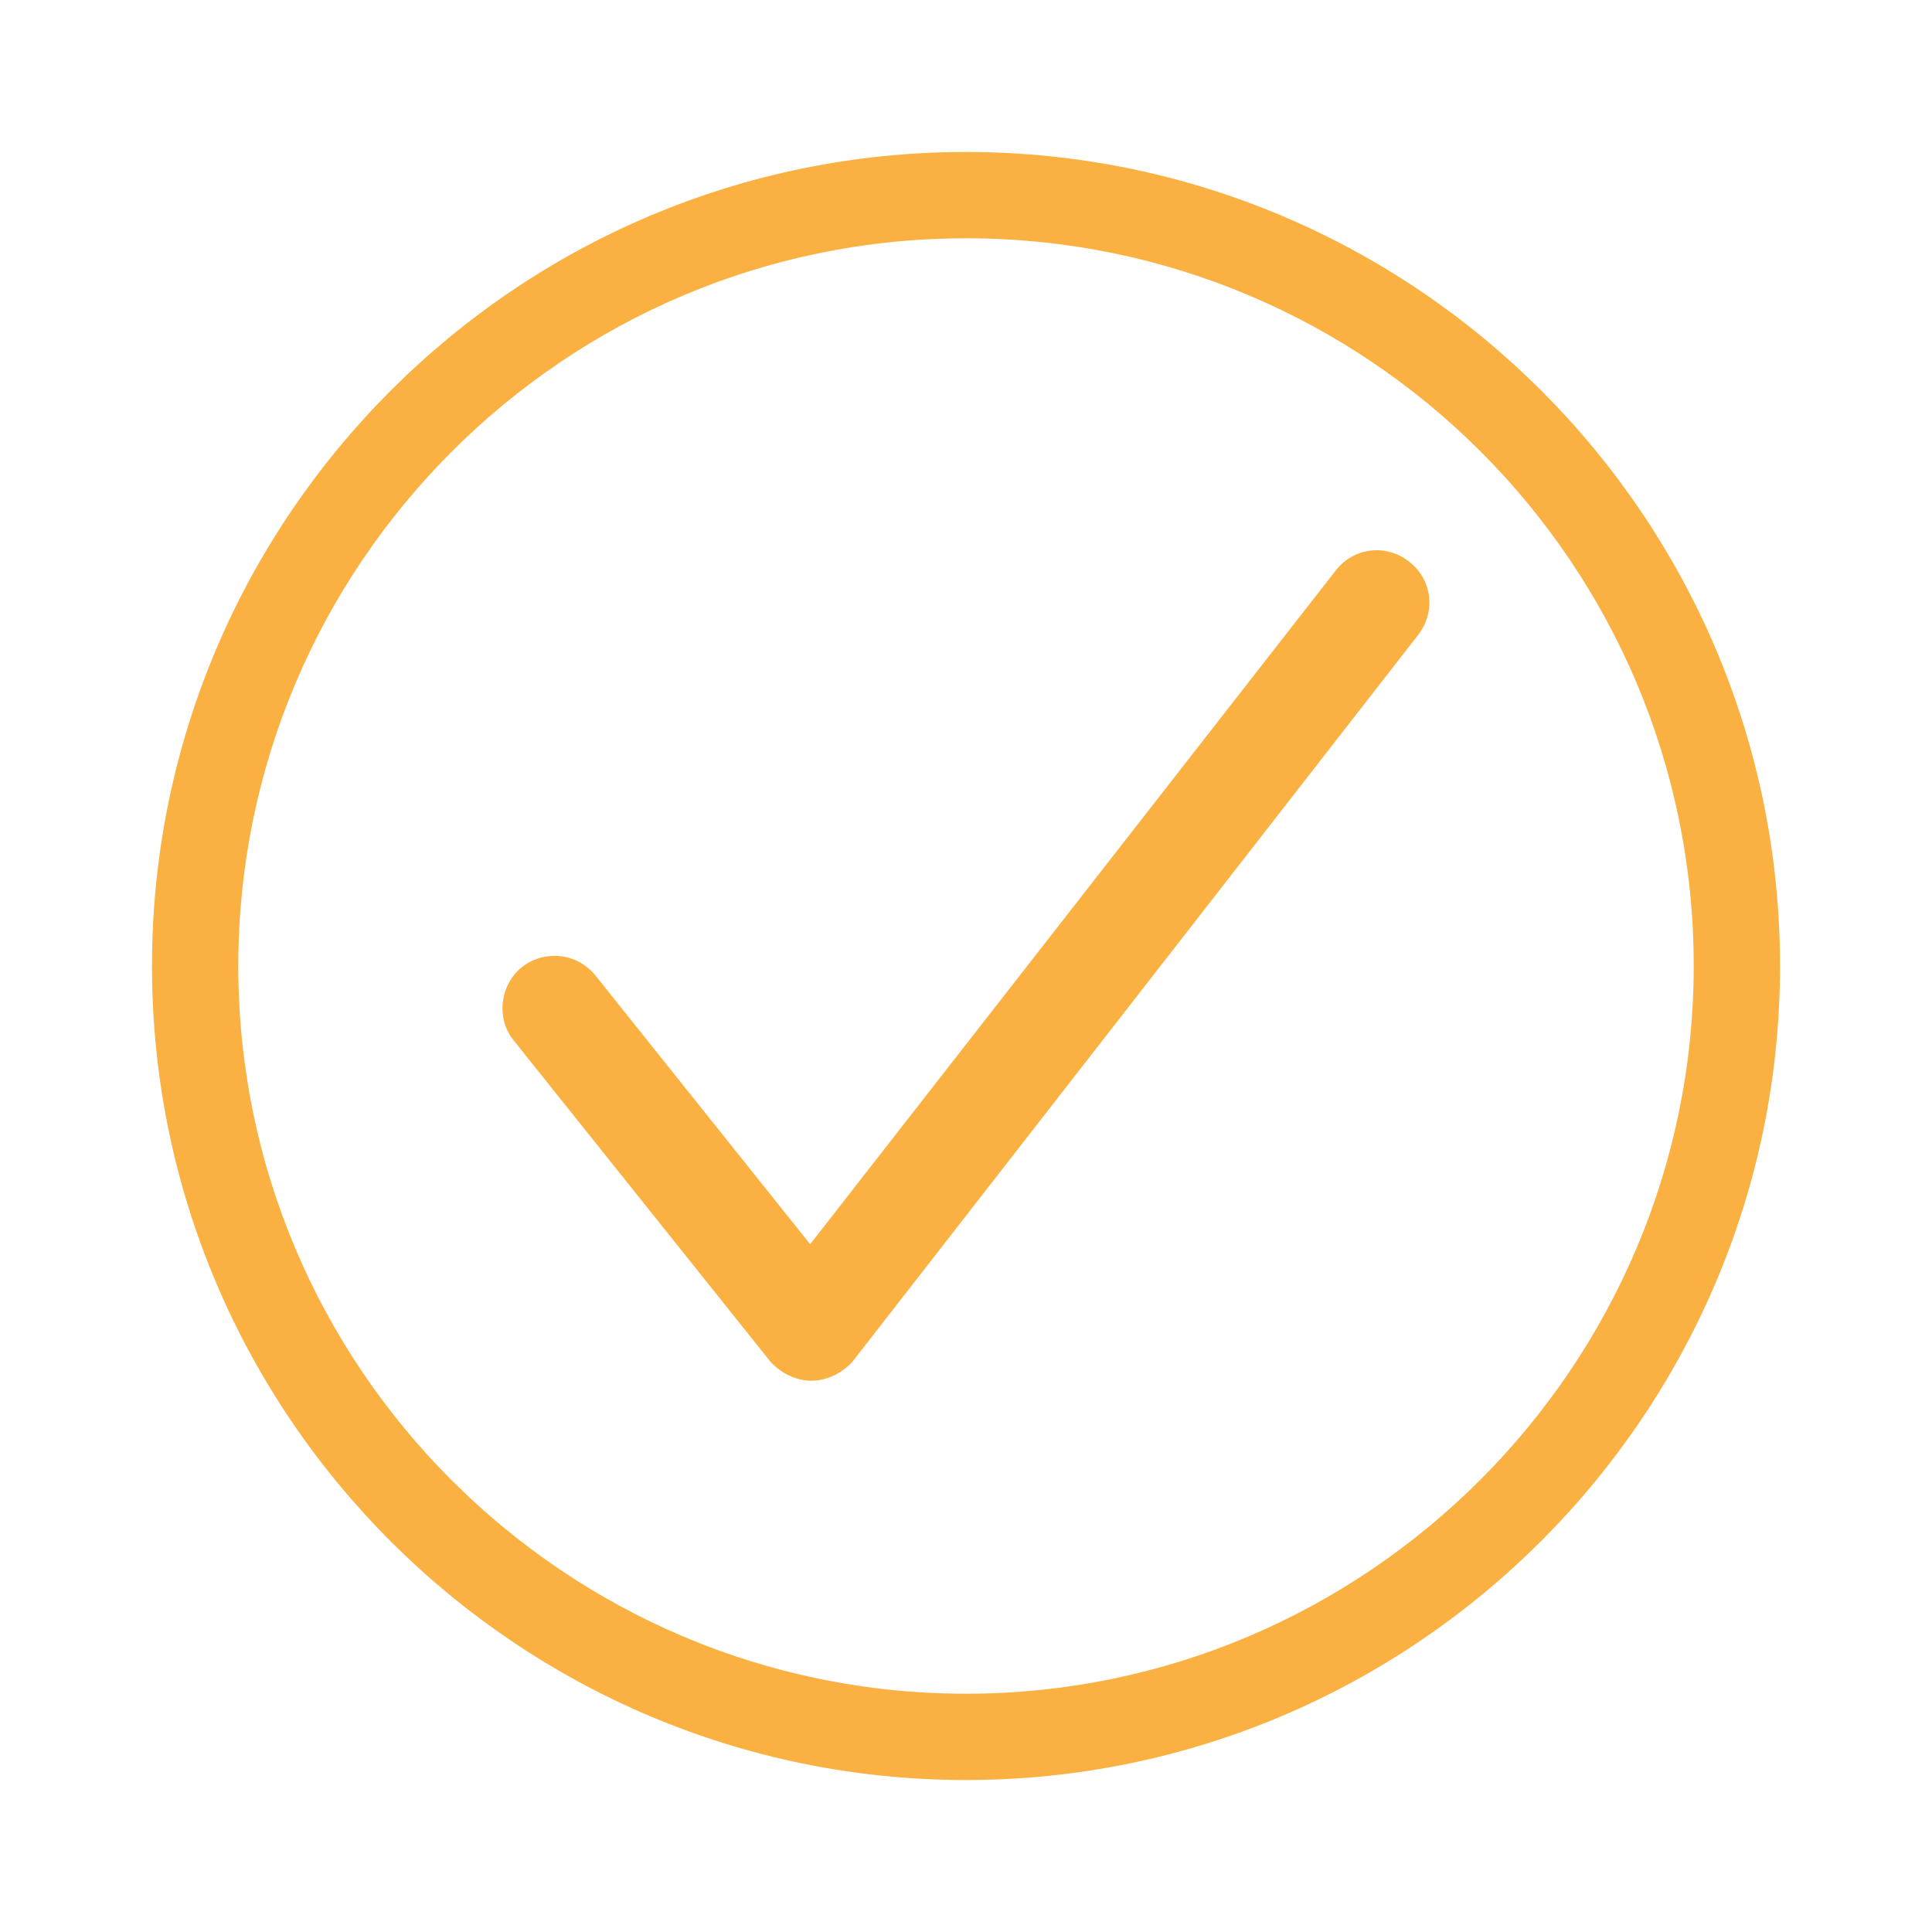
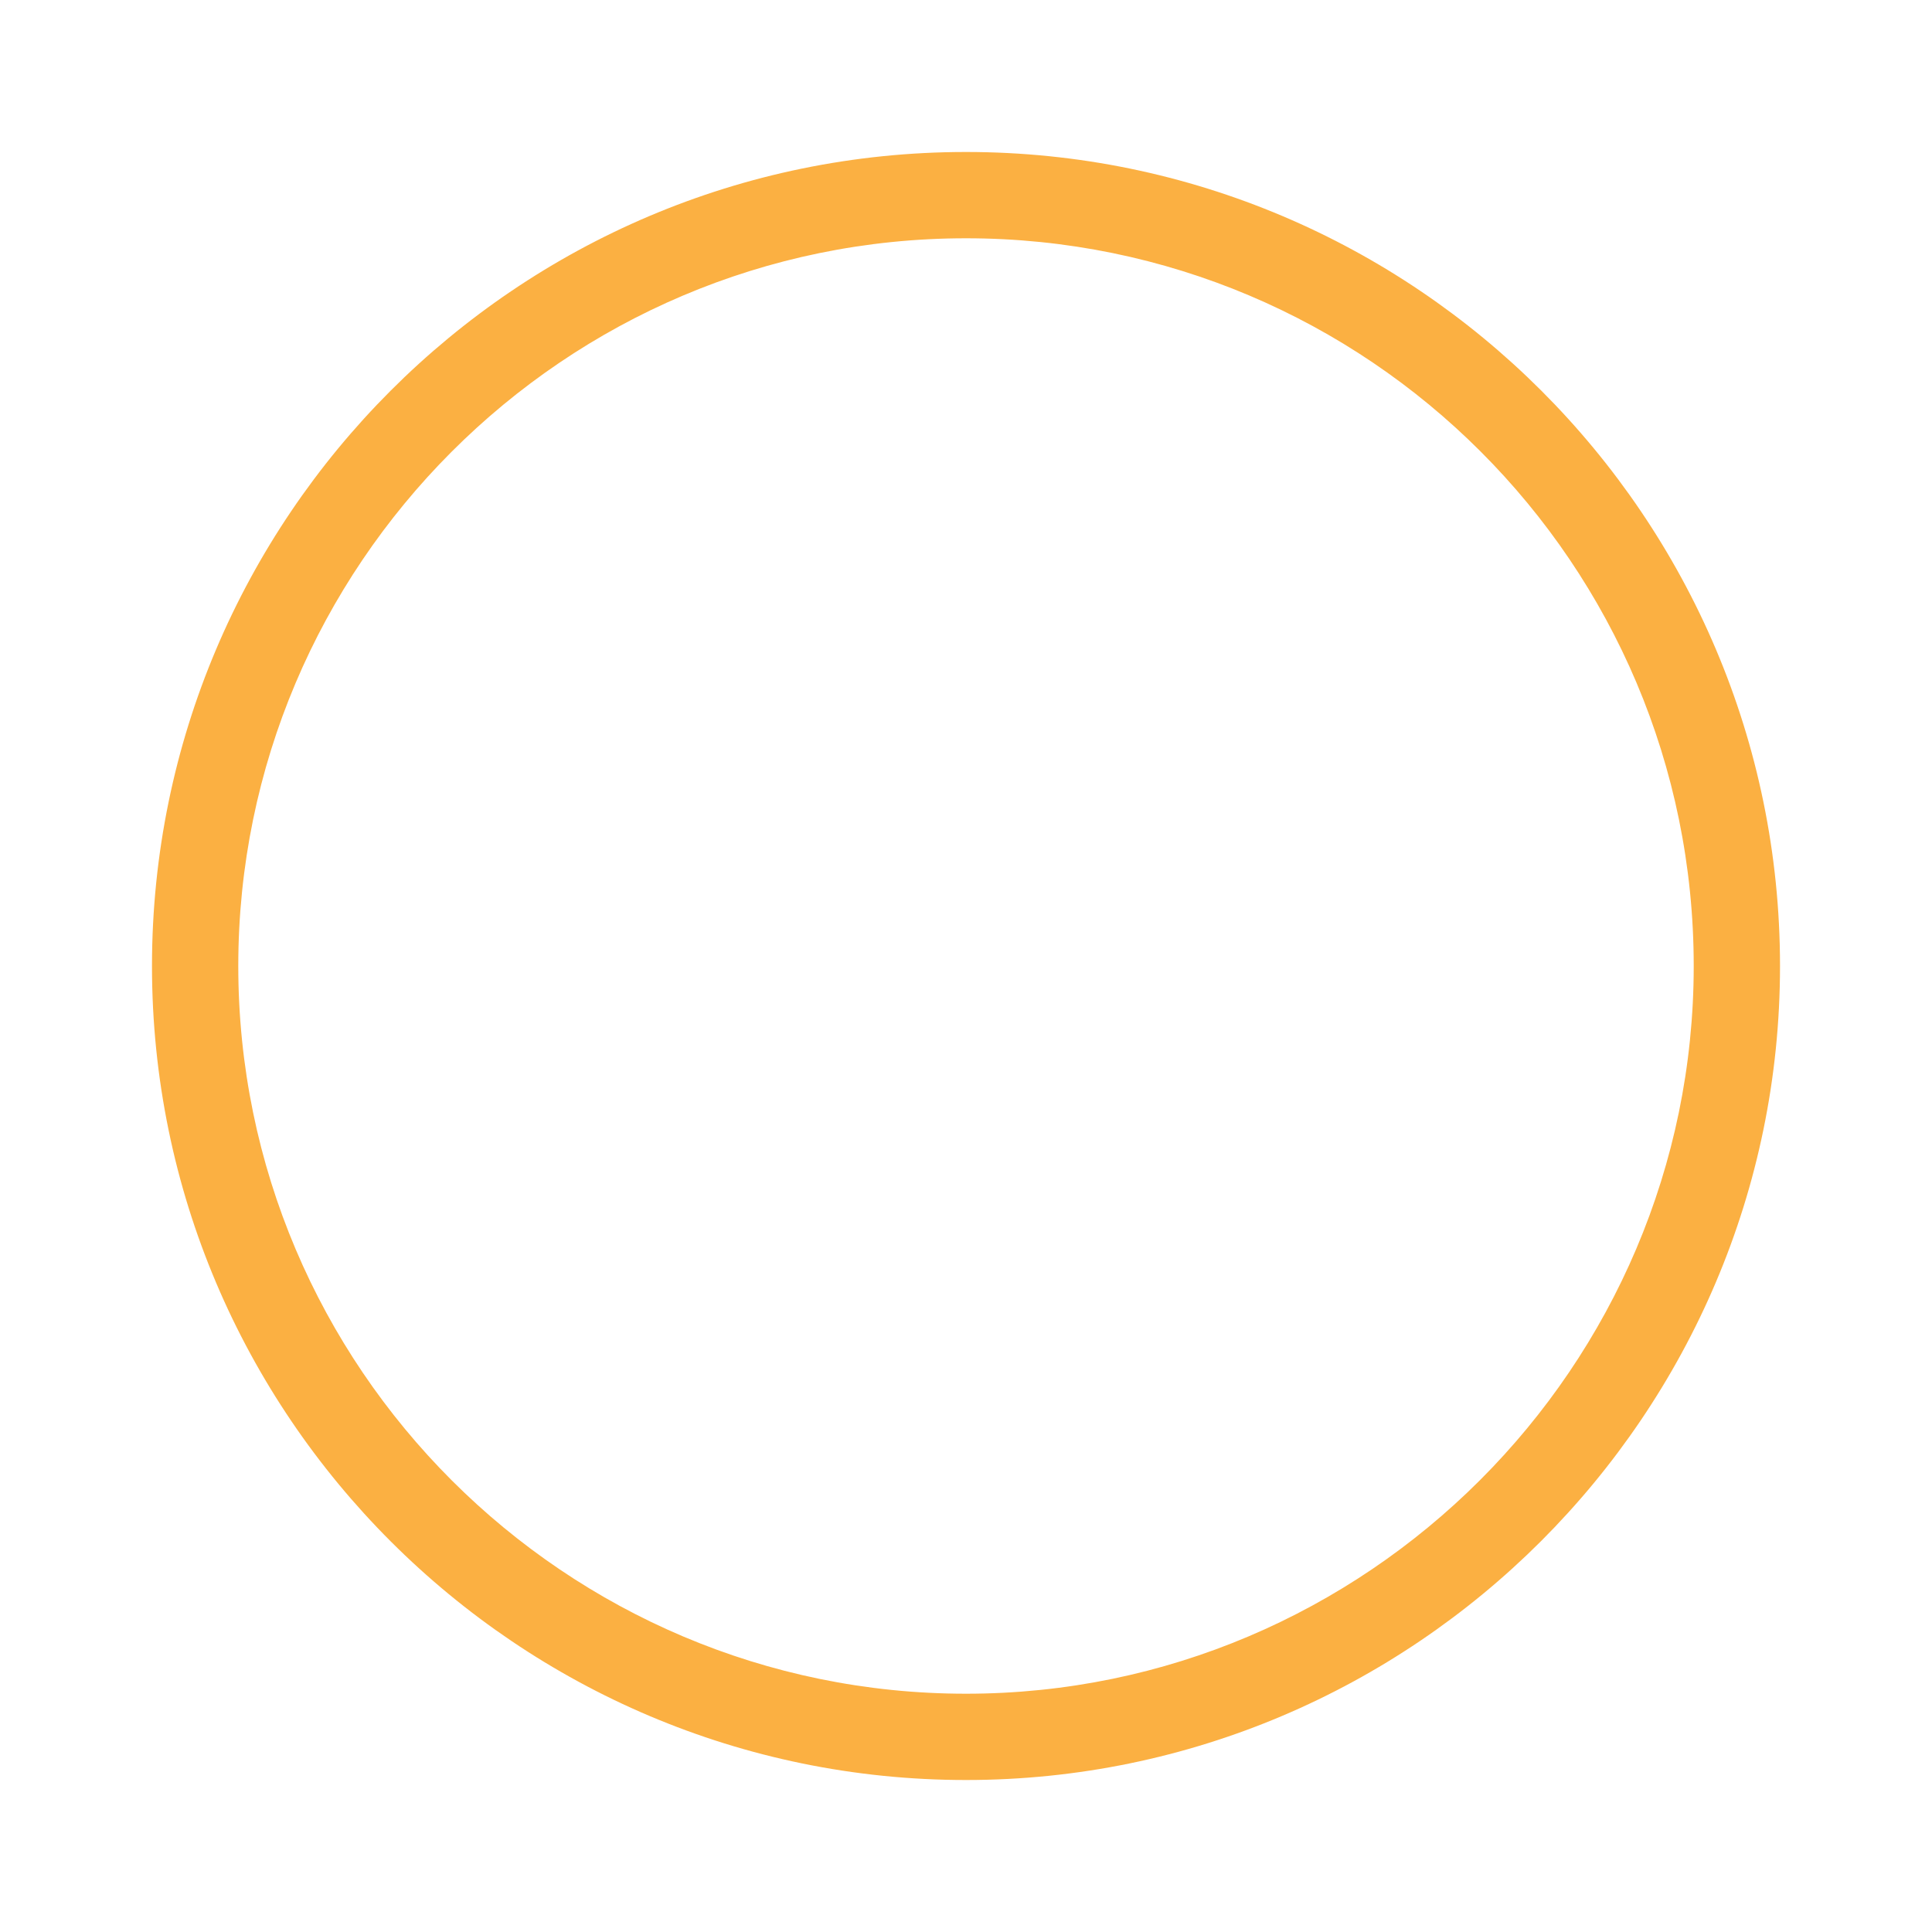
<svg xmlns="http://www.w3.org/2000/svg" version="1.1" id="Layer_1" x="0px" y="0px" viewBox="0 0 150 150" style="enable-background:new 0 0 150 150;" xml:space="preserve">
  <style type="text/css">
	.st0{fill:#FBB042;}
</style>
  <g>
    <g>
      <path class="st0" d="M75,138.2c-34.8,0-63.2-28.3-63.2-63.2c0-34.8,28.3-63.2,63.2-63.2c34.8,0,63.2,28.3,63.2,63.2    C138.2,109.8,109.8,138.2,75,138.2z M75,18.5c-31.2,0-56.5,25.4-56.5,56.5c0,31.2,25.4,56.5,56.5,56.5s56.5-25.4,56.5-56.5    C131.5,43.8,106.2,18.5,75,18.5z" />
    </g>
    <g>
-       <path class="st0" d="M63,107.2c-1.2,0-2.4-0.6-3.2-1.5L39.9,80.8c-1.4-1.7-1.1-4.3,0.6-5.7c1.8-1.4,4.3-1.1,5.7,0.6l16.7,20.9    l40.8-52.3c1.4-1.8,3.9-2.1,5.7-0.7c1.8,1.4,2.1,3.9,0.7,5.7l-43.9,56.4C65.4,106.6,64.2,107.2,63,107.2L63,107.2z" />
-     </g>
+       </g>
  </g>
</svg>